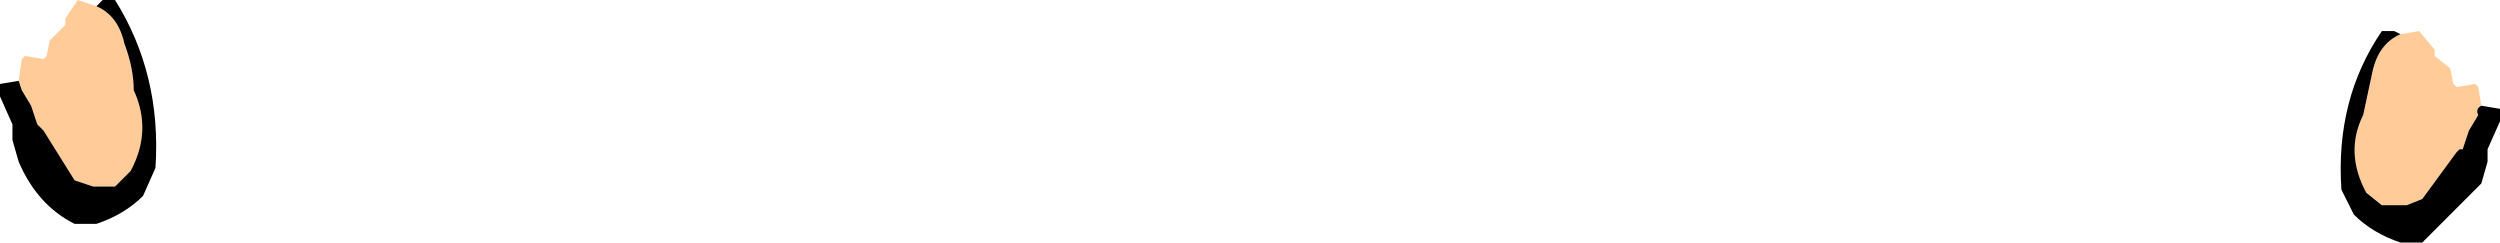
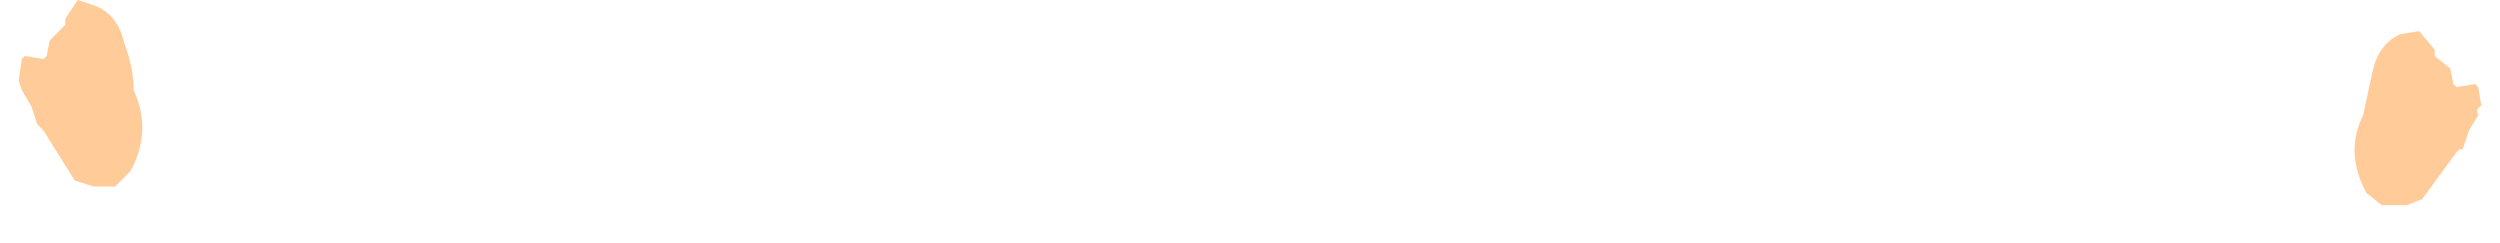
<svg xmlns="http://www.w3.org/2000/svg" height="3.9px" width="40.2px">
  <g transform="matrix(1.0, 0.0, 0.0, 1.0, 20.45, -35.9)">
    <path d="M19.45 37.6 Q19.35 37.65 19.4 37.75 L19.25 38.0 19.15 38.3 19.1 38.3 19.05 38.35 18.5 39.1 18.25 39.2 17.85 39.2 17.6 39.0 Q17.25 38.35 17.55 37.75 L17.7 37.05 Q17.8 36.6 18.15 36.45 L18.45 36.4 18.7 36.7 18.7 36.8 18.95 37.0 19.0 37.25 19.05 37.3 19.35 37.25 19.4 37.3 19.45 37.6 M-20.15 37.2 L-20.1 36.85 -20.05 36.8 -19.75 36.85 -19.7 36.8 -19.65 36.55 -19.4 36.3 -19.4 36.2 -19.2 35.9 -18.9 36.0 Q-18.55 36.15 -18.45 36.6 -18.3 37.0 -18.3 37.35 -18.0 38.0 -18.35 38.65 L-18.6 38.9 -18.95 38.9 -19.25 38.8 -19.75 38.0 -19.8 37.95 -19.85 37.9 -19.95 37.6 -20.1 37.35 -20.15 37.2" fill="#ffcc99" fill-rule="evenodd" stroke="none" />
-     <path d="M18.15 36.45 Q17.8 36.6 17.7 37.05 L17.55 37.75 Q17.25 38.35 17.6 39.0 L17.85 39.2 18.25 39.2 18.5 39.1 19.05 38.35 19.1 38.3 19.15 38.3 19.25 38.0 19.4 37.75 Q19.35 37.65 19.45 37.6 L19.75 37.65 19.75 37.85 19.55 38.3 19.55 38.5 19.45 38.85 18.5 39.8 18.15 39.8 Q17.7 39.65 17.4 39.35 L17.2 38.95 Q17.1 37.5 17.85 36.4 L18.05 36.4 18.15 36.45 M-18.9 36.0 L-18.8 35.9 -18.6 35.9 Q-17.85 37.1 -17.95 38.6 L-18.15 39.05 Q-18.45 39.35 -18.9 39.5 L-19.25 39.5 Q-19.85 39.2 -20.15 38.5 L-20.25 38.15 -20.25 37.9 -20.45 37.45 -20.45 37.25 -20.15 37.2 -20.1 37.35 -19.95 37.6 -19.85 37.9 -19.8 37.95 -19.75 38.0 -19.25 38.8 -18.95 38.9 -18.6 38.9 -18.35 38.65 Q-18.0 38.0 -18.3 37.35 -18.3 37.0 -18.45 36.6 -18.55 36.15 -18.9 36.0" fill="#000000" fill-rule="evenodd" stroke="none" />
  </g>
</svg>